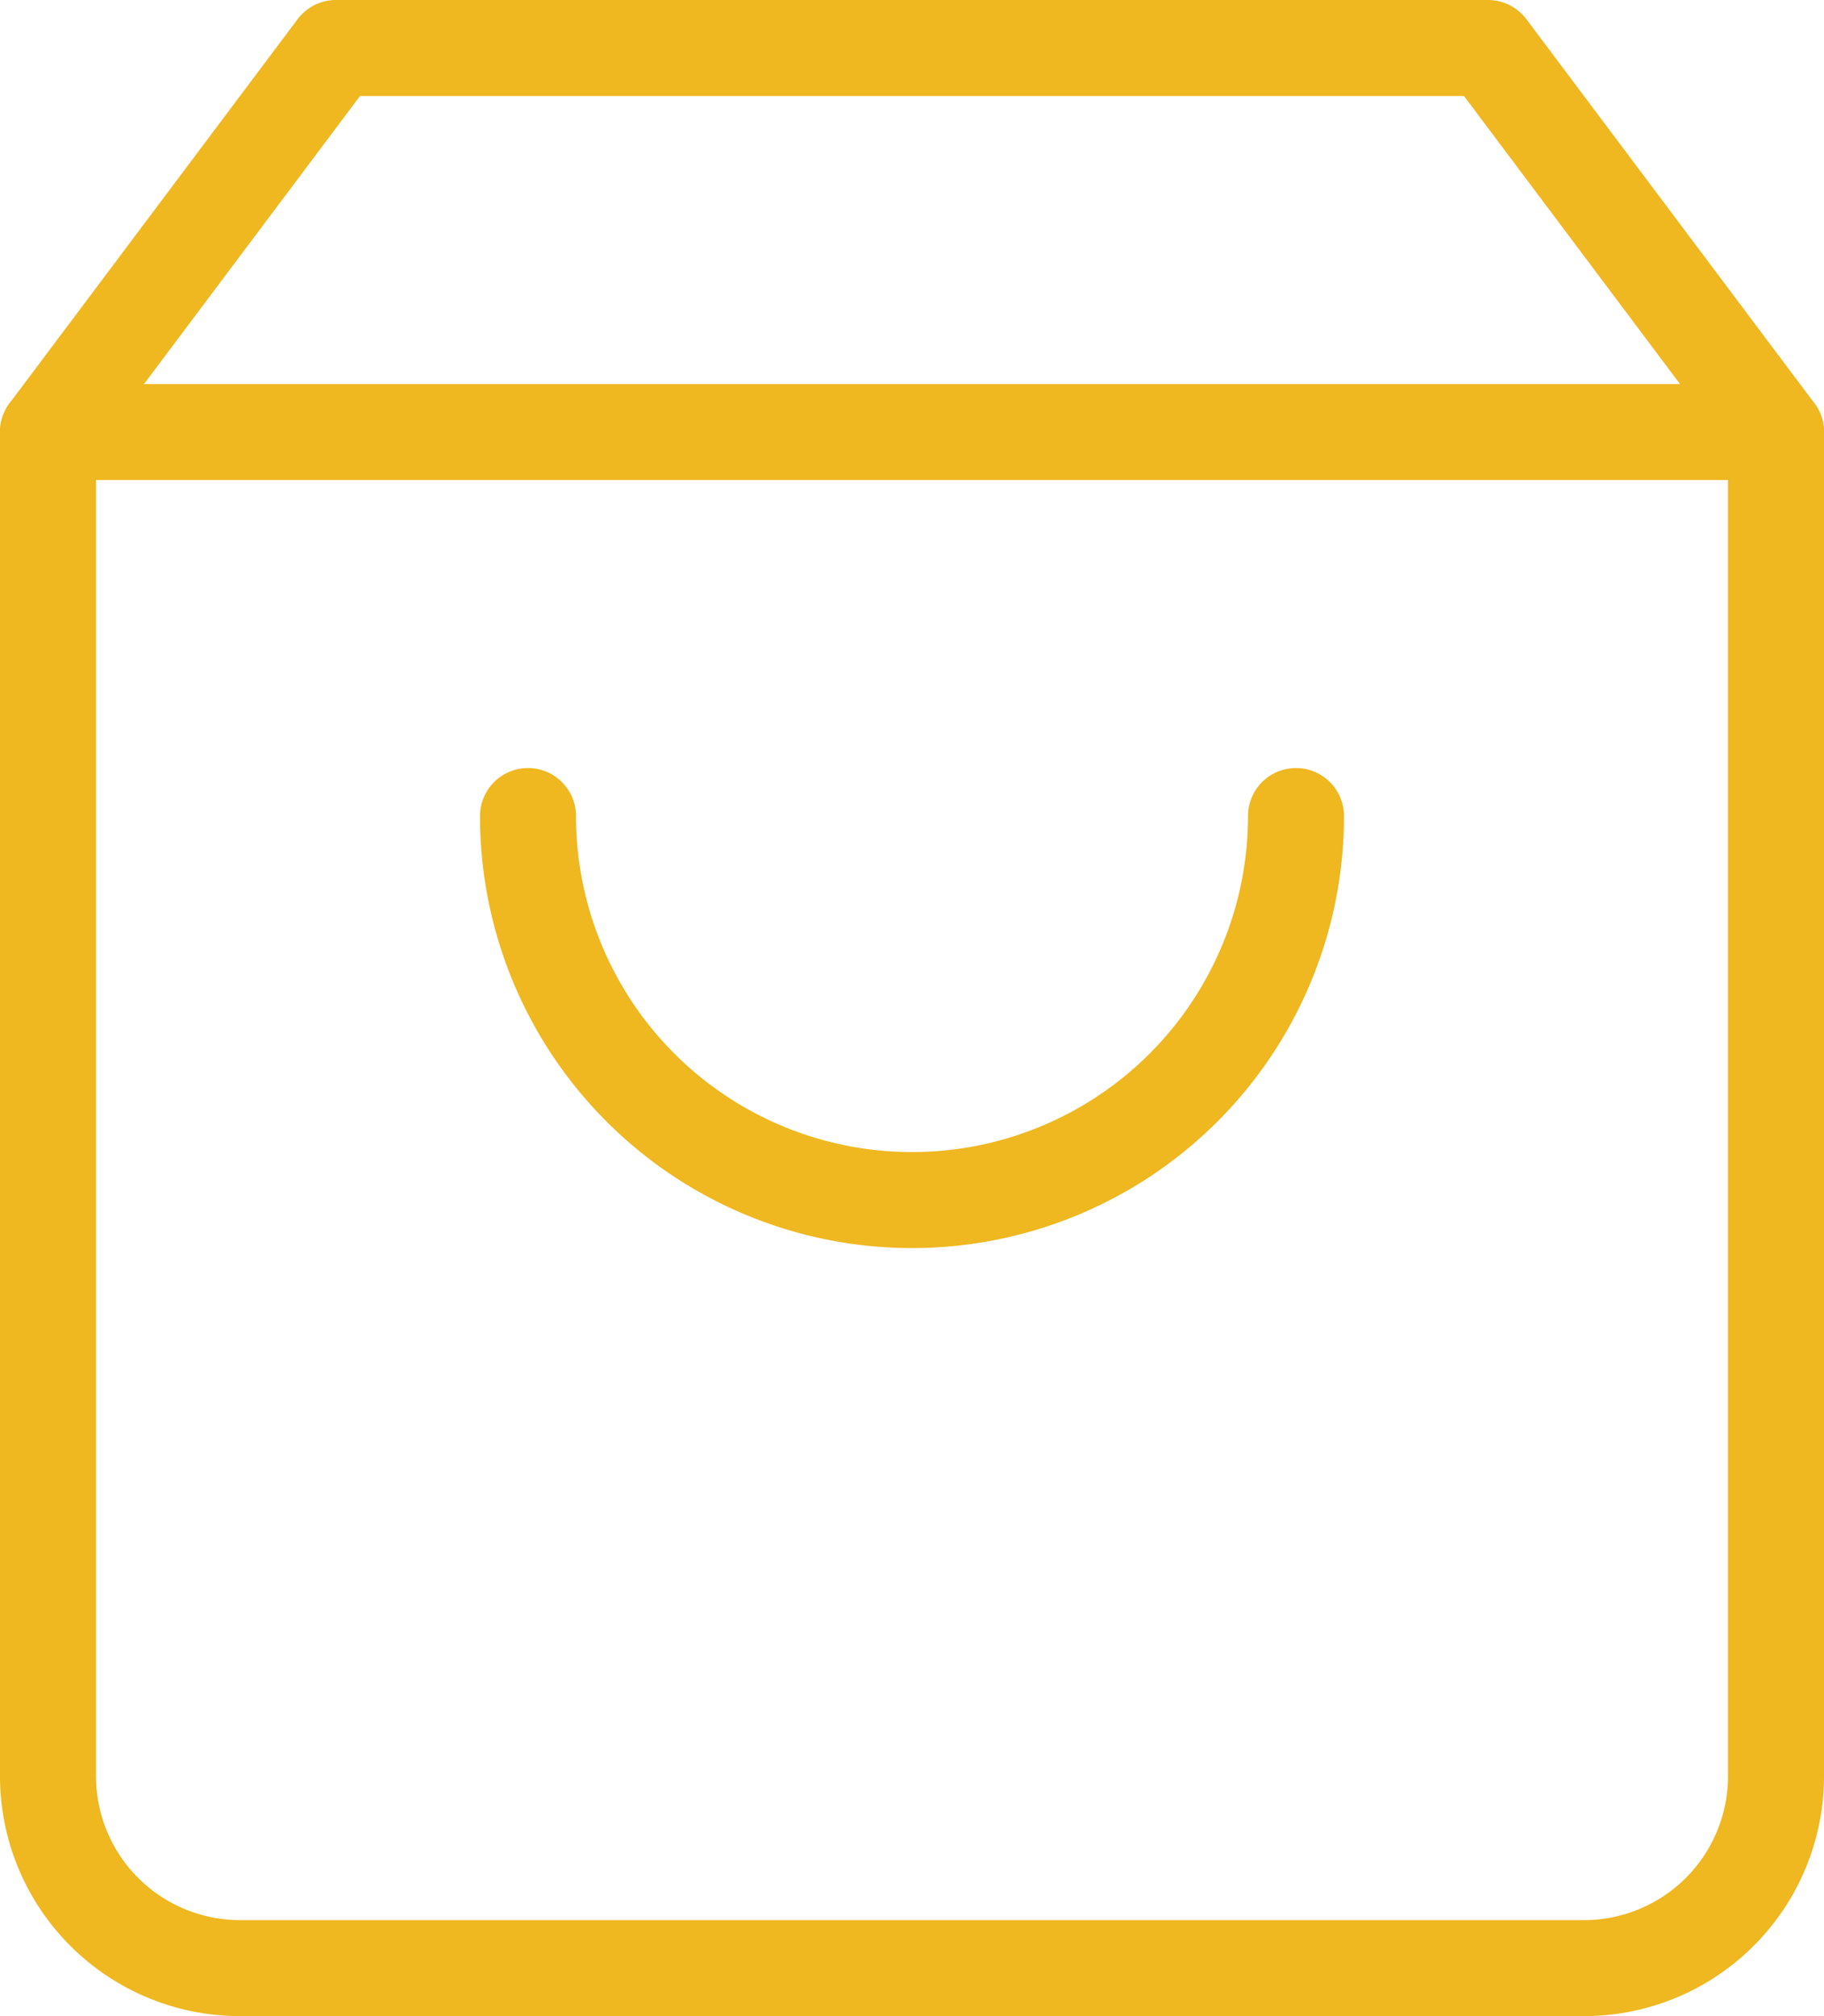
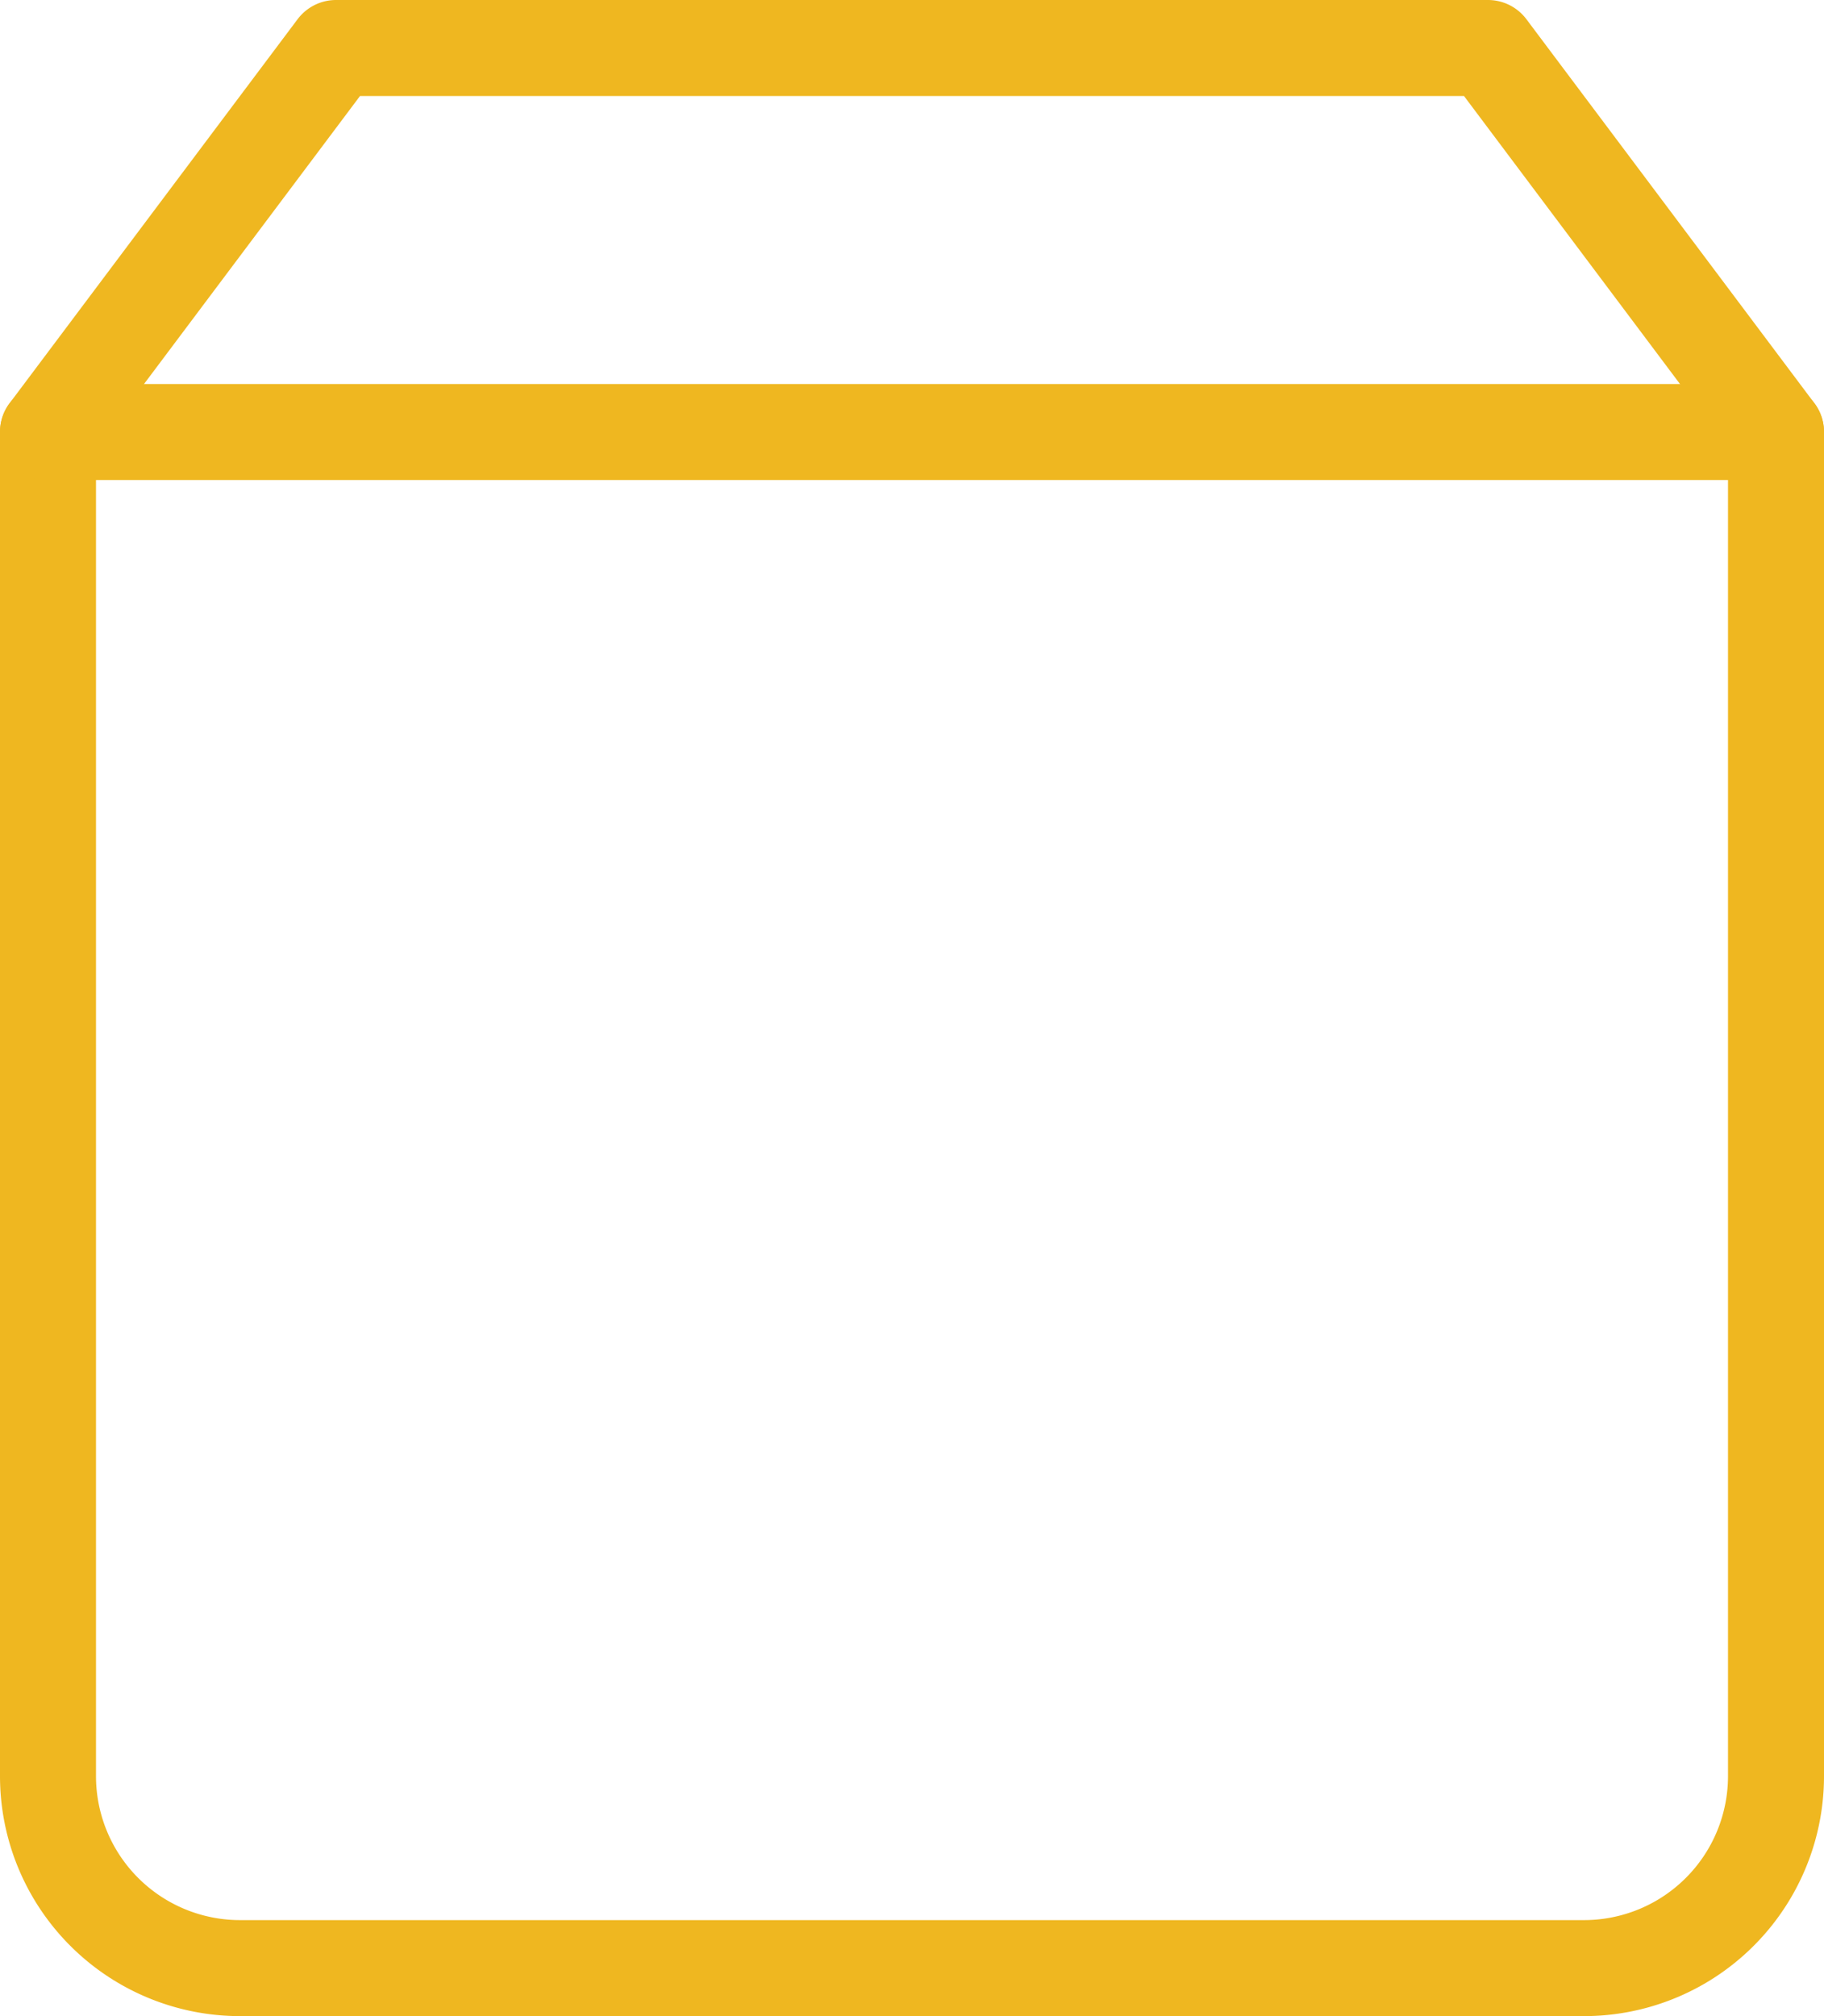
<svg xmlns="http://www.w3.org/2000/svg" width="19" height="21" viewBox="0 0 19 21">
  <g transform="translate(-2.5 -1.5)">
    <path d="M6,2,3,6V20a2,2,0,0,0,2,2H19a2,2,0,0,0,2-2V6L18,2Z" fill="none" stroke="#efb720" stroke-linecap="round" stroke-linejoin="round" stroke-width="1" />
    <line x2="18" transform="translate(3 6)" fill="none" stroke="#efb720" stroke-linecap="round" stroke-linejoin="round" stroke-width="1" />
-     <path d="M16,10a4,4,0,0,1-8,0" fill="none" stroke="#efb720" stroke-linecap="round" stroke-linejoin="round" stroke-width="1" />
  </g>
</svg>